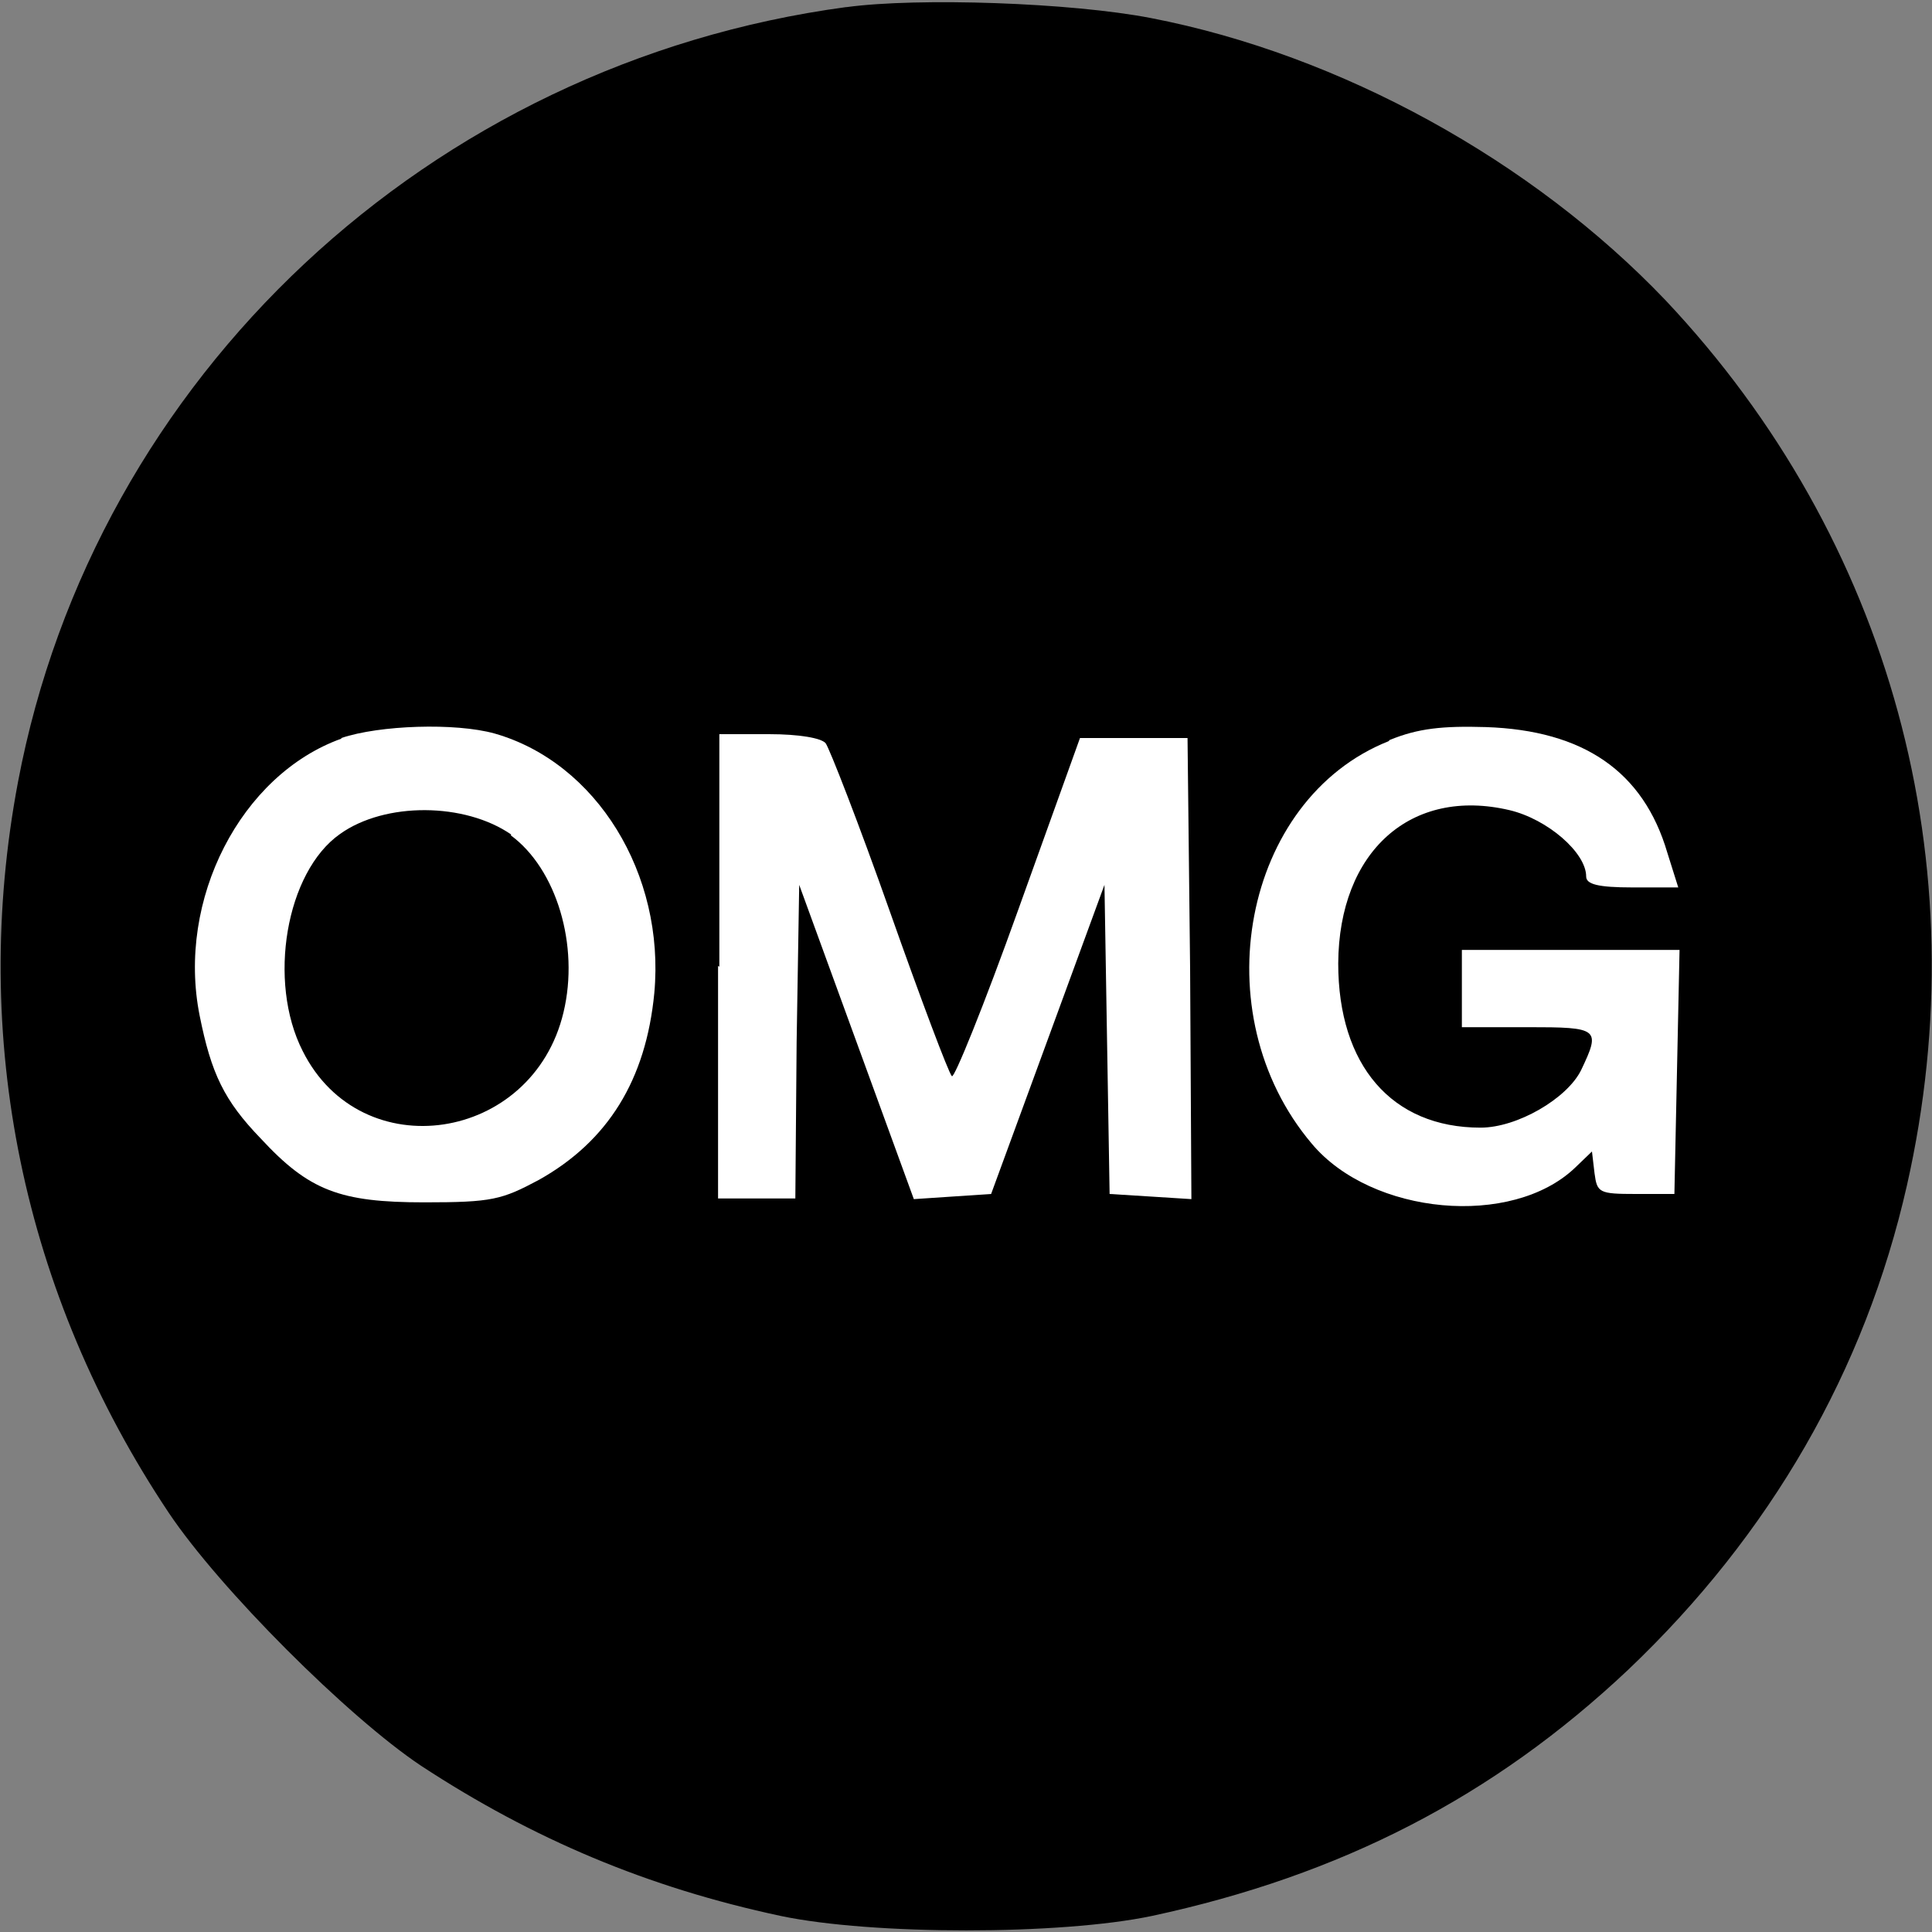
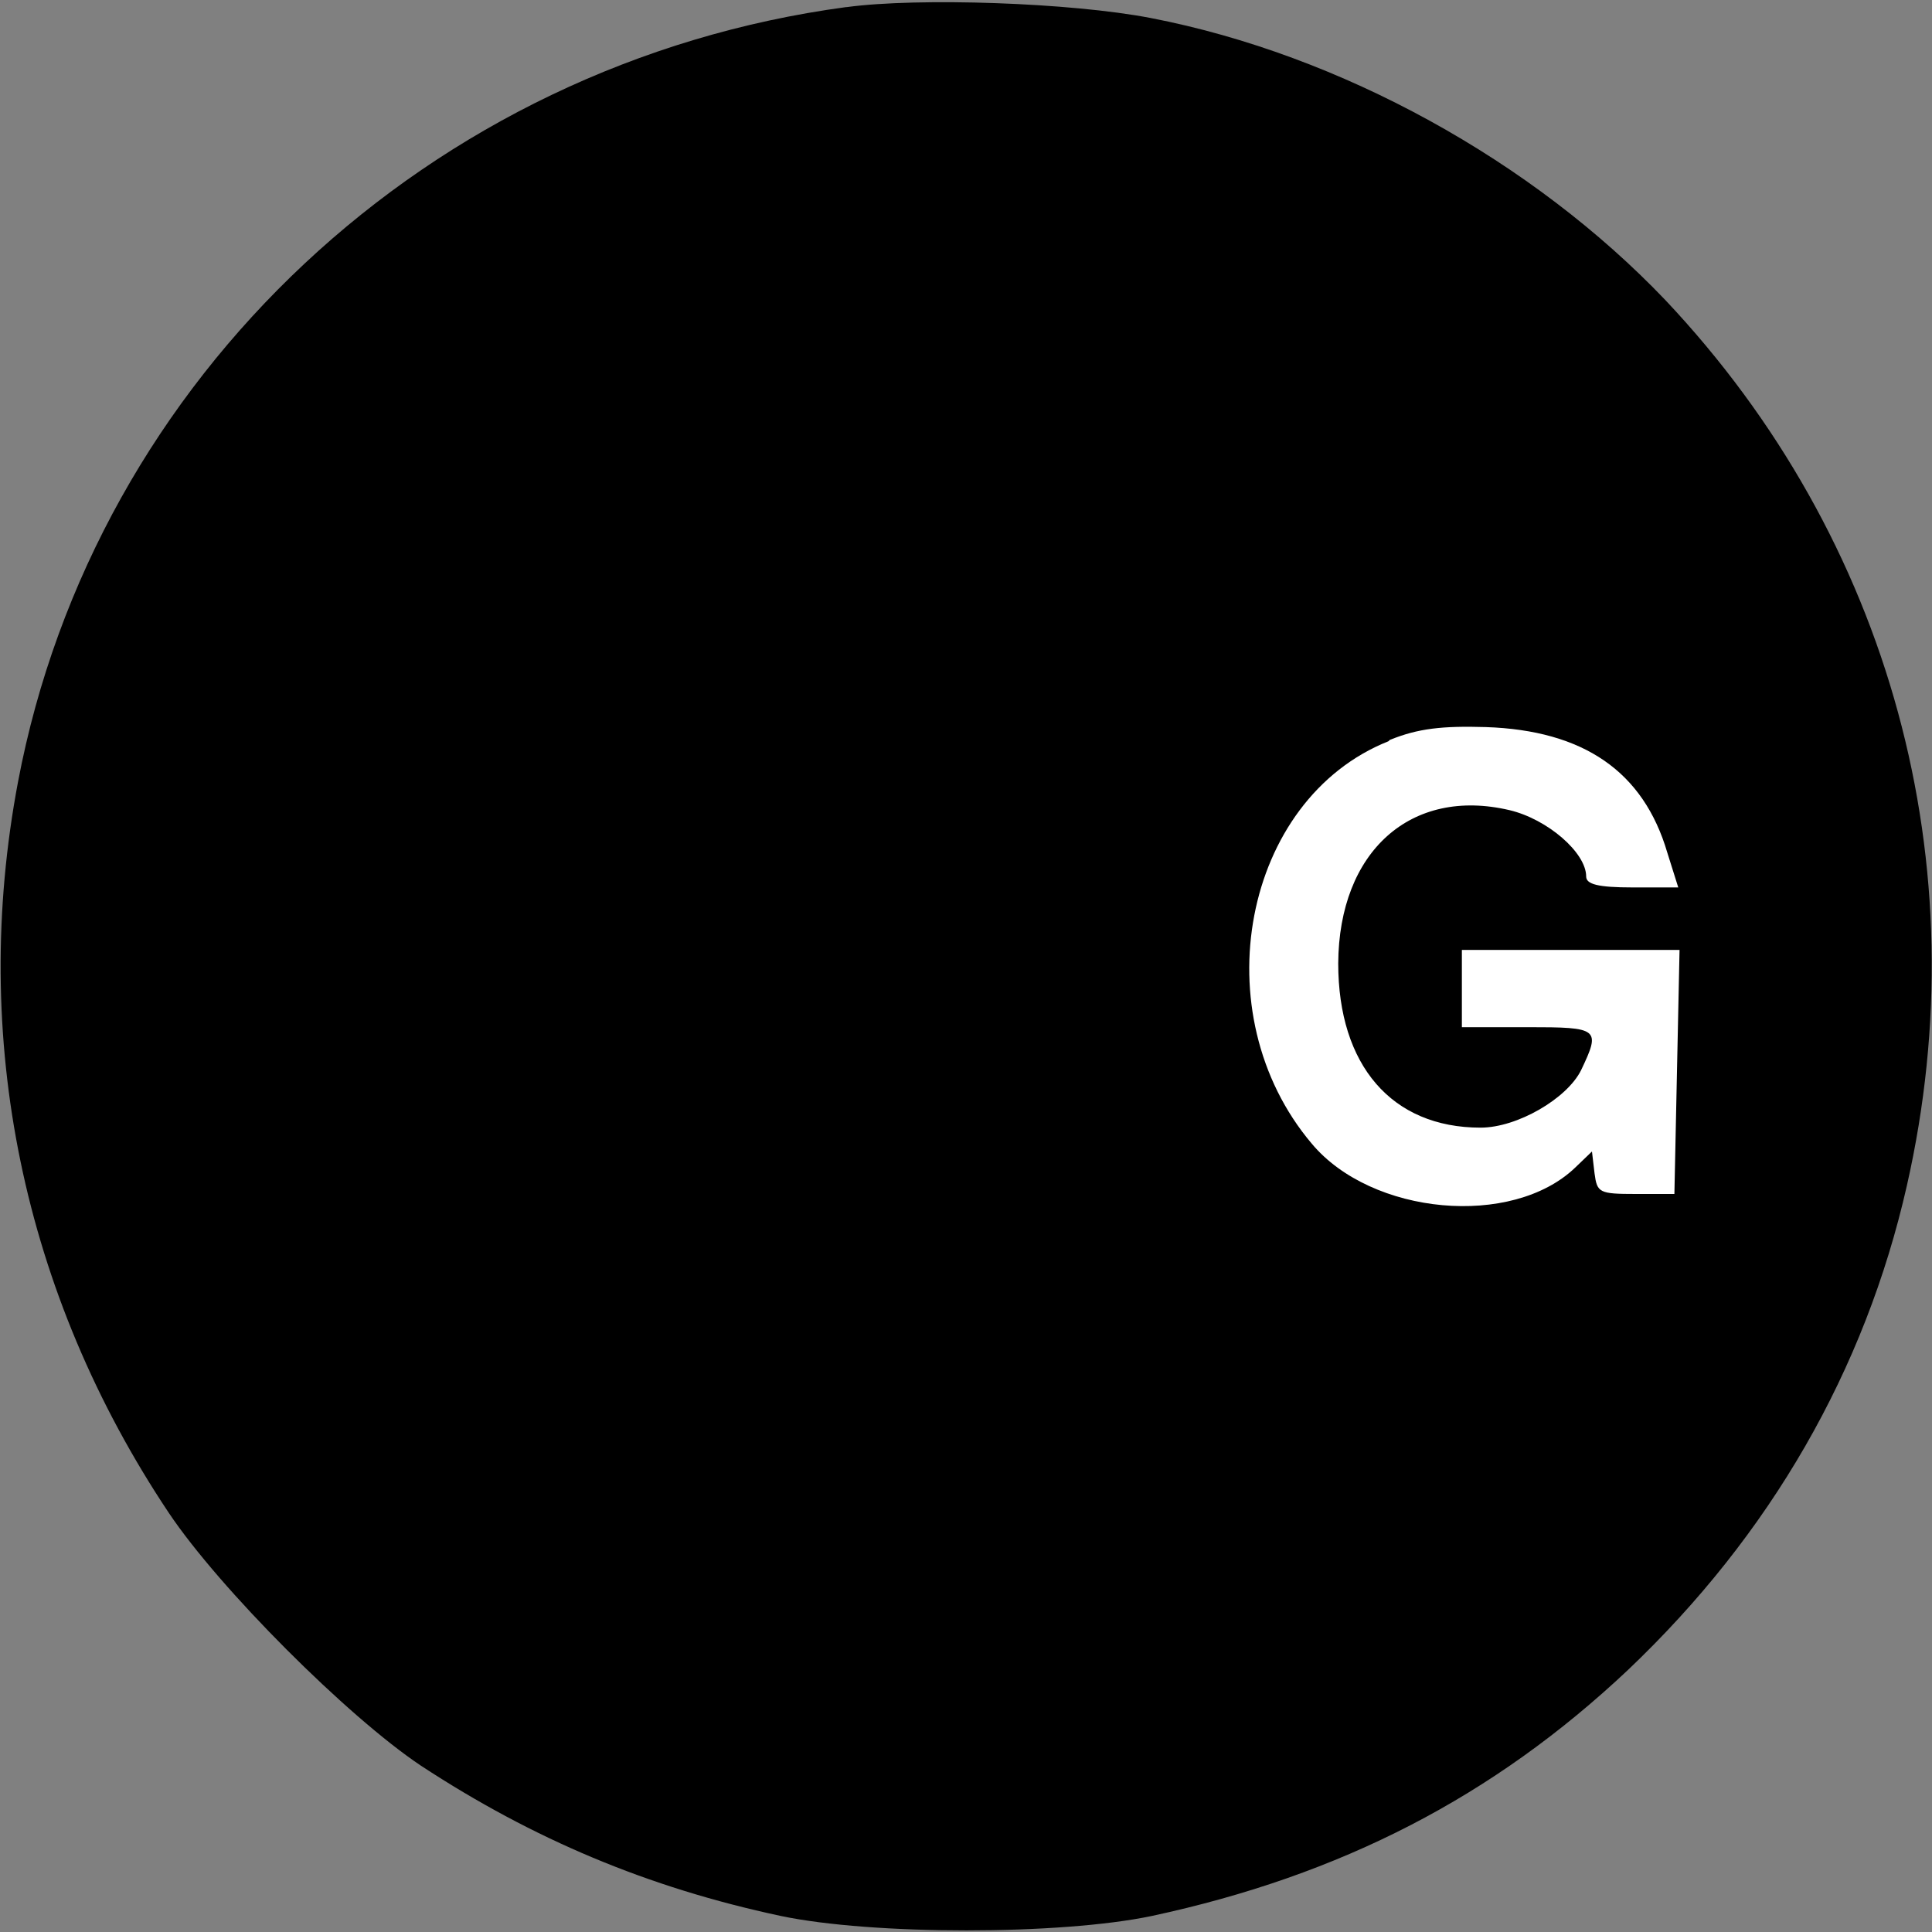
<svg xmlns="http://www.w3.org/2000/svg" id="Layer_1" viewBox="0 0 30 30">
  <rect x="0" y="0" width="30" height="30" fill="#808080" stroke="none" />
  <path d="M13.14.11C6.67.98,1.47,5.85.28,12.14c-.75,3.97.07,7.95,2.34,11.35.79,1.18,2.78,3.17,3.92,3.93,1.74,1.14,3.52,1.89,5.58,2.33,1.42.3,4.35.3,5.77,0,2.93-.63,5.3-1.85,7.39-3.82,2.21-2.1,3.68-4.65,4.33-7.52,1.13-4.98-.25-10.04-3.75-13.75-2.06-2.16-5.04-3.81-7.99-4.38-1.24-.24-3.61-.32-4.72-.17Z" />
-   <path d="M5.3,11.47c-1.56.56-2.56,2.5-2.2,4.3.18.9.38,1.32.95,1.91.75.81,1.23.99,2.54.99,1.05,0,1.2-.04,1.78-.35,1.07-.6,1.66-1.55,1.79-2.9.17-1.85-.9-3.58-2.48-4.03-.61-.17-1.79-.13-2.38.07ZM7.93,12.97c.71.52,1.07,1.71.82,2.75-.48,2.02-3.14,2.42-4.05.6-.55-1.08-.26-2.78.58-3.37.7-.5,1.94-.49,2.66.01Z" fill="#fff" />
  <path d="M21.56,11.51c-2.26.9-2.9,4.23-1.19,6.25.93,1.11,3.11,1.31,4.09.37l.26-.25.04.34c.04.3.07.32.64.32h.6l.04-1.9.04-1.89h-3.38v1.2h1.02c1.11,0,1.14.02.83.67-.22.44-.99.89-1.56.89-1.38,0-2.21-.97-2.21-2.55.01-1.74,1.13-2.74,2.66-2.38.59.14,1.19.66,1.19,1.03,0,.12.18.17.72.17h.71l-.17-.54c-.37-1.26-1.3-1.9-2.82-1.95-.67-.02-1.05.02-1.49.2Z" fill="#fff" />
-   <path d="M11.15,15v3.61h1.2l.02-2.43.04-2.44.89,2.44.89,2.44.6-.04.6-.04.88-2.4.88-2.4.04,2.4.04,2.4.64.04.63.04-.02-3.58-.04-3.58h-1.67l-.96,2.67c-.53,1.48-1,2.64-1.03,2.58-.05-.05-.48-1.19-.96-2.55s-.94-2.54-1-2.62c-.07-.08-.41-.14-.88-.14h-.77v3.61Z" fill="#fff" />
</svg>